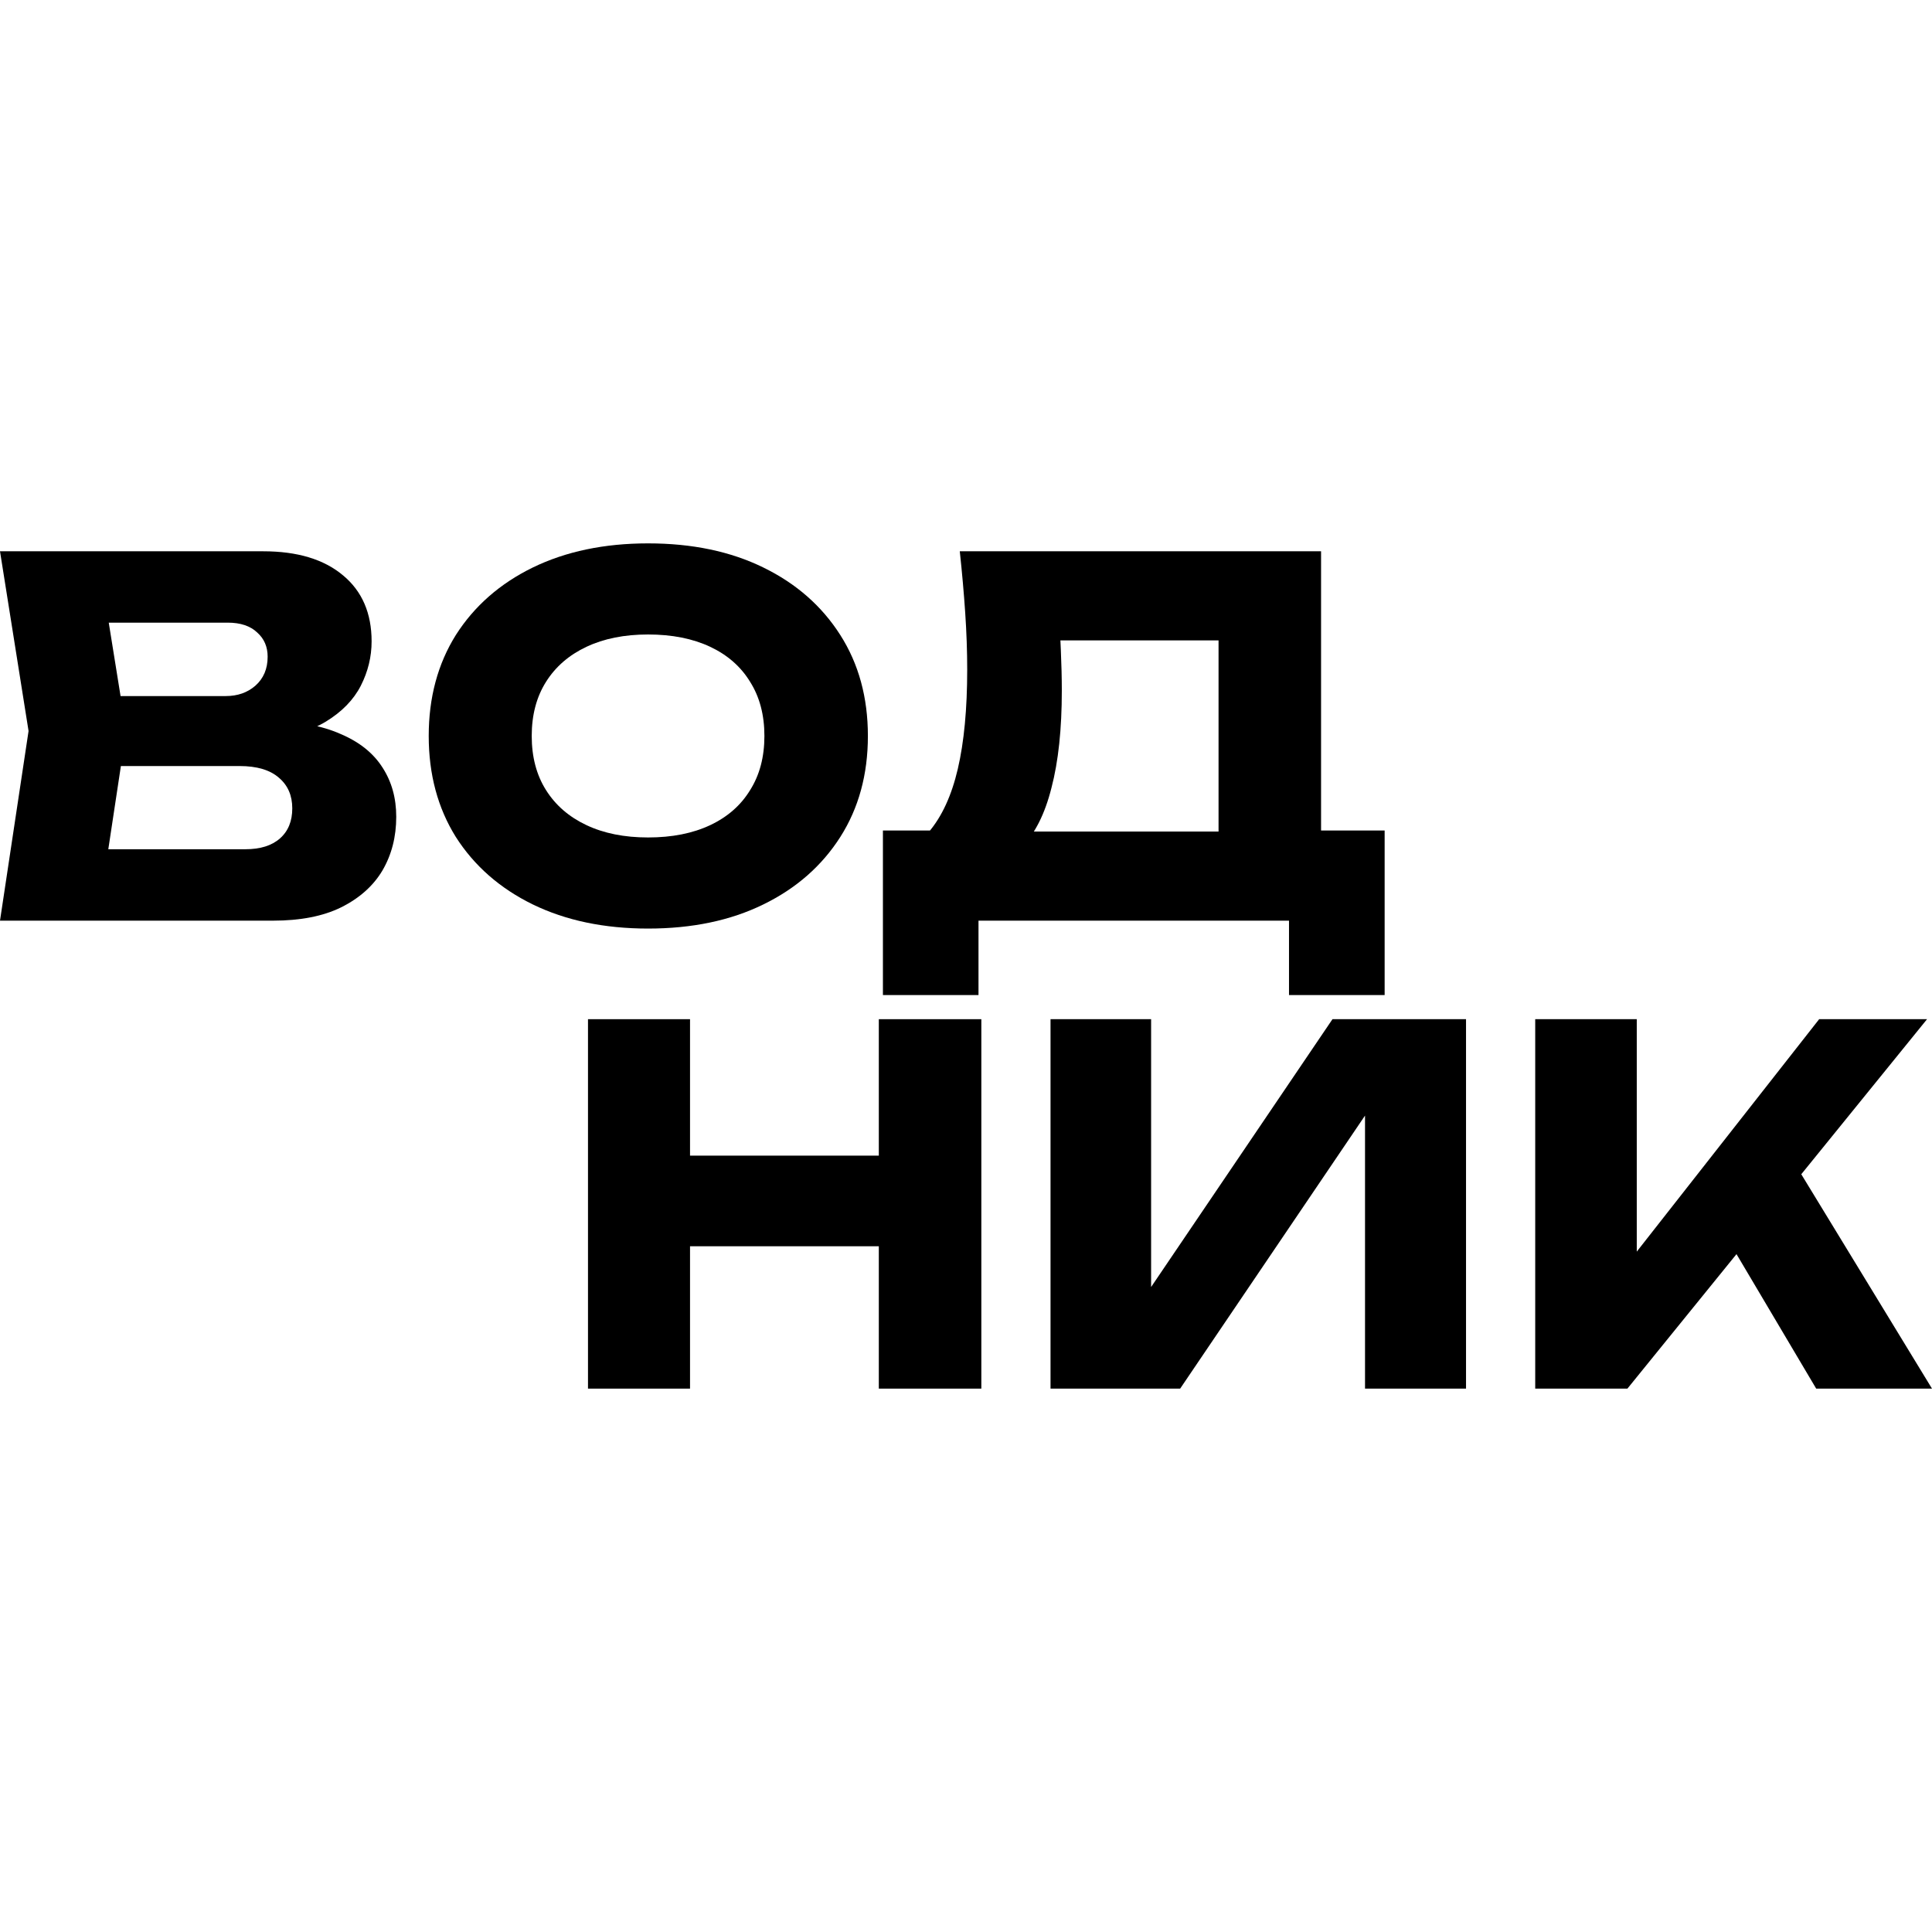
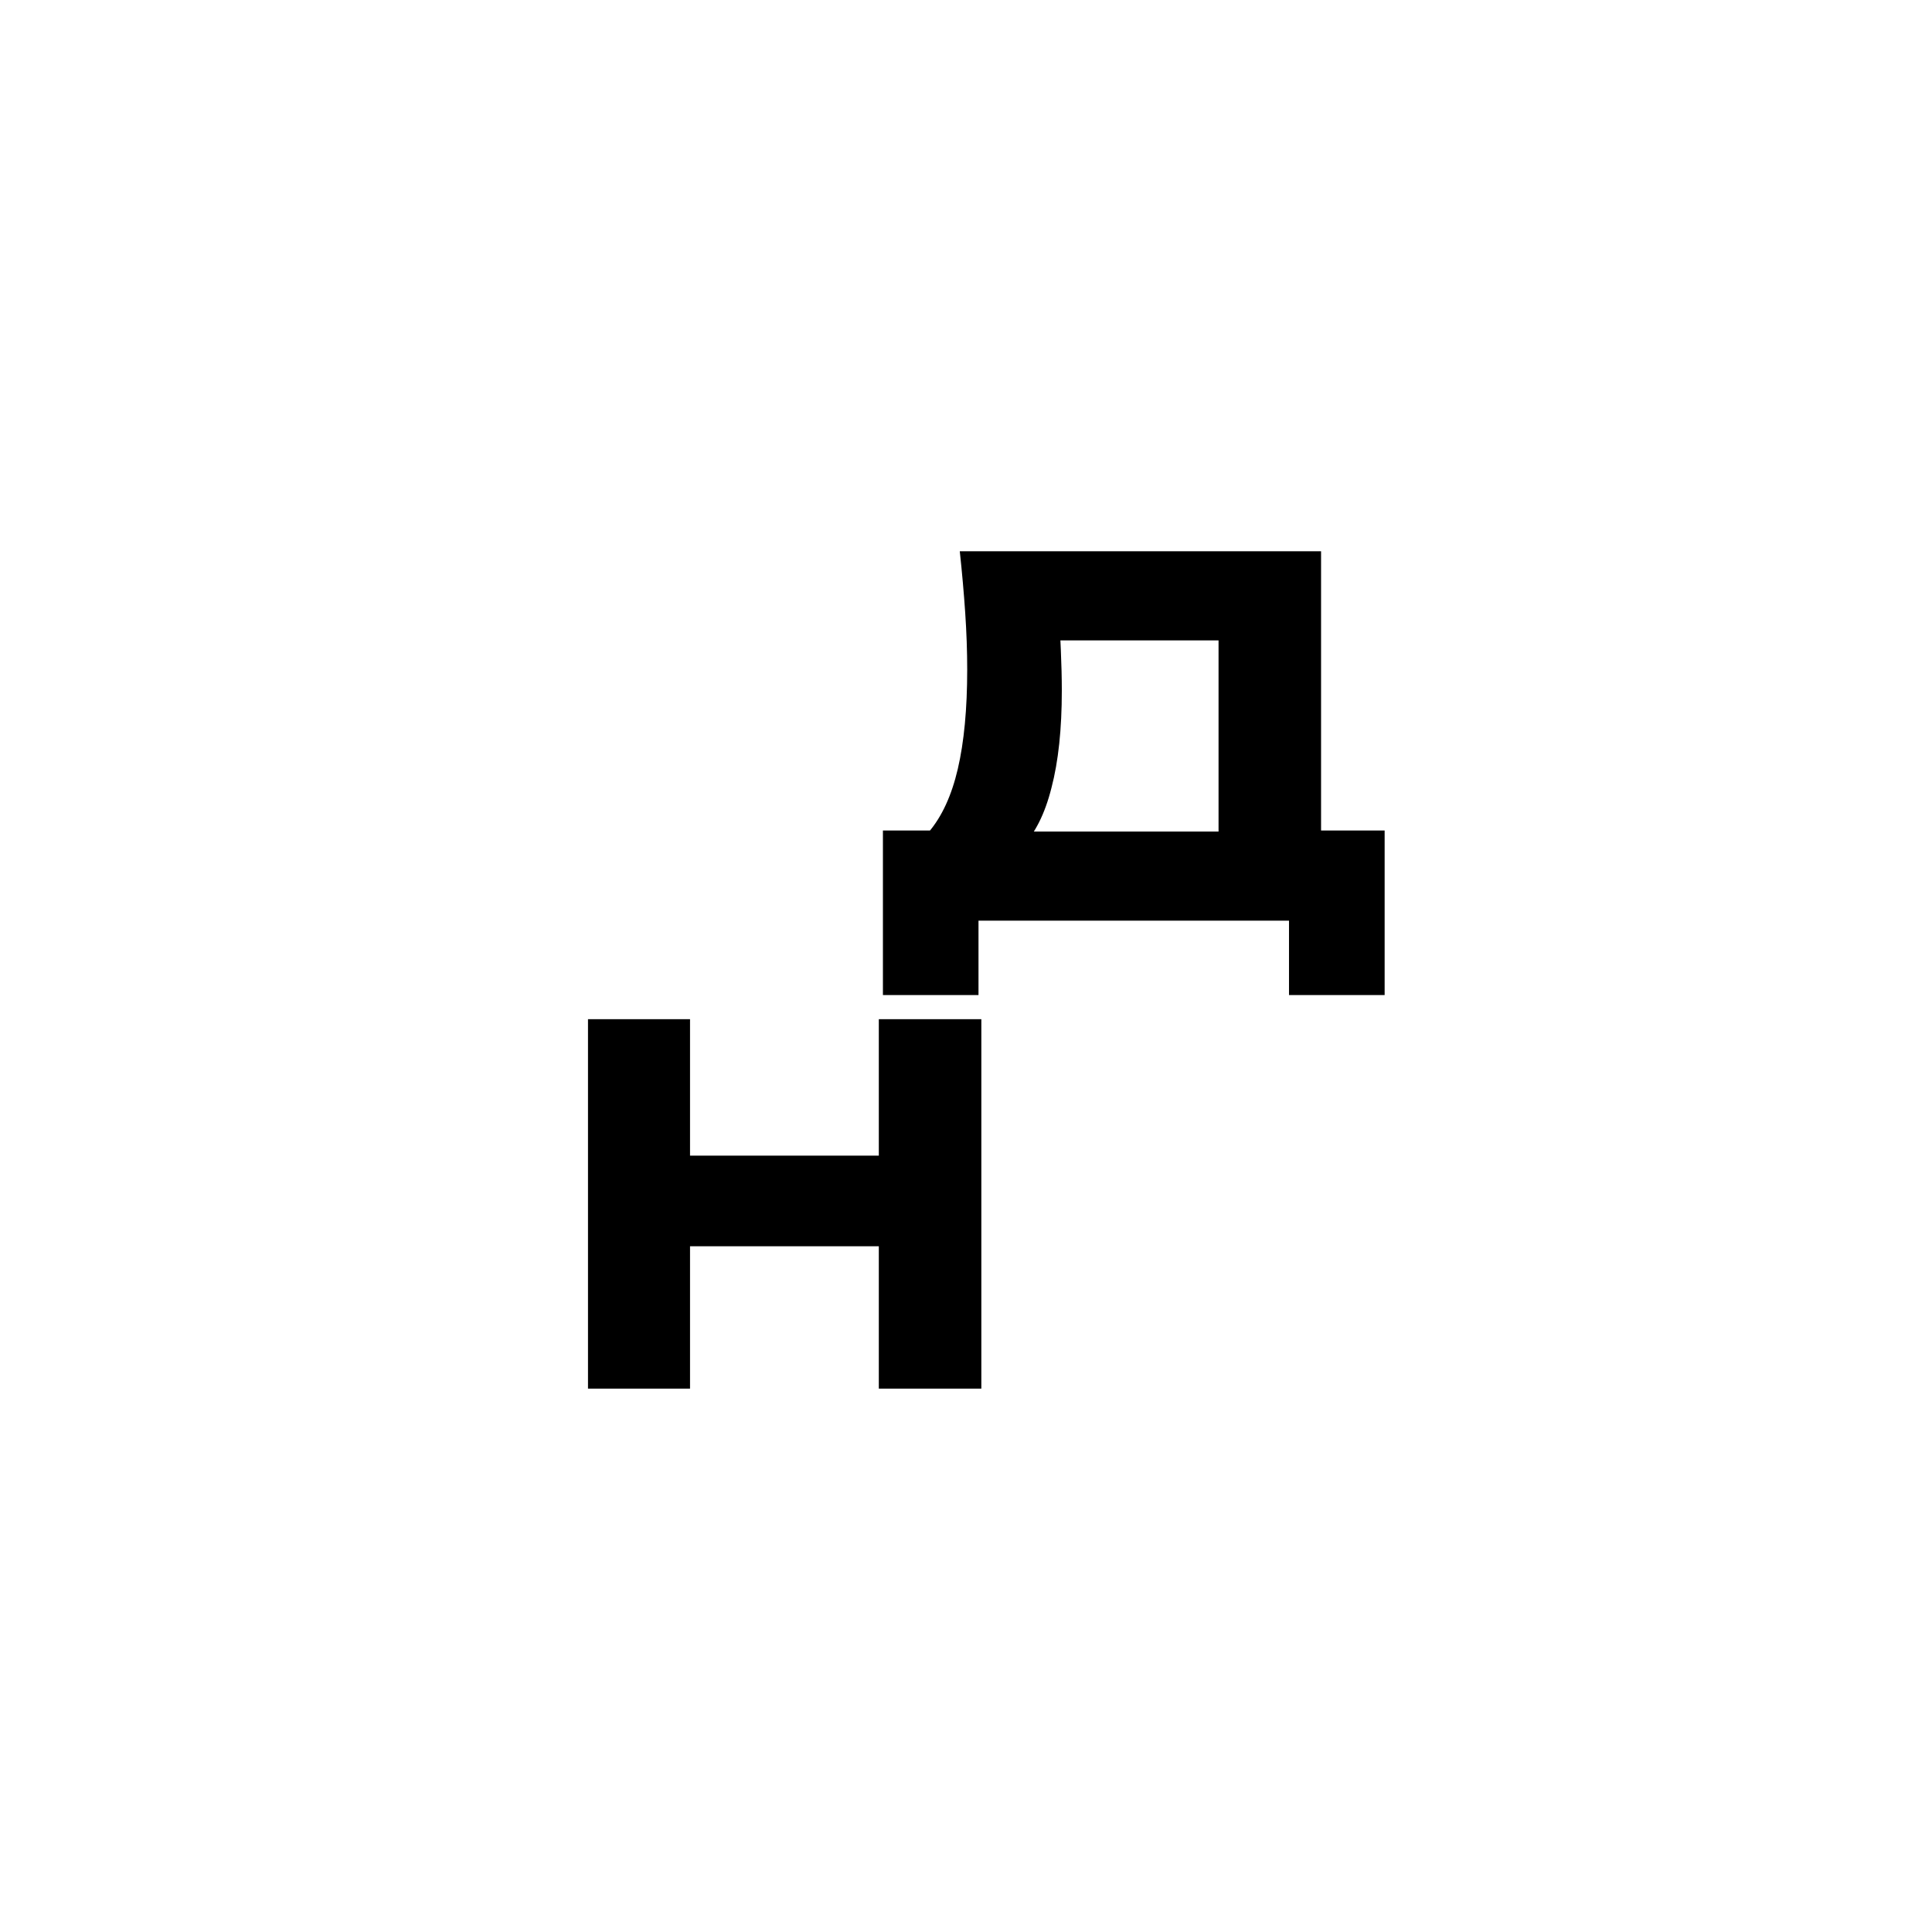
<svg xmlns="http://www.w3.org/2000/svg" width="32" height="32" viewBox="0 0 32 32" fill="none">
-   <path d="M4.335 12.255L4.474 11.937C4.947 11.948 5.336 12.021 5.641 12.157C5.951 12.288 6.183 12.473 6.335 12.712C6.487 12.946 6.563 13.218 6.563 13.528C6.563 13.86 6.487 14.156 6.335 14.417C6.183 14.673 5.954 14.877 5.649 15.029C5.35 15.176 4.974 15.249 4.523 15.249H0L0.473 12.108L0 9.131H4.359C4.925 9.131 5.366 9.264 5.682 9.53C5.997 9.791 6.155 10.156 6.155 10.623C6.155 10.879 6.095 11.124 5.976 11.358C5.856 11.592 5.663 11.79 5.396 11.953C5.135 12.111 4.781 12.212 4.335 12.255ZM1.674 14.858L1.02 14.066H4.065C4.31 14.066 4.501 14.007 4.637 13.887C4.773 13.767 4.841 13.601 4.841 13.389C4.841 13.177 4.768 13.008 4.621 12.883C4.474 12.753 4.256 12.688 3.967 12.688H1.453V11.529H3.739C3.935 11.529 4.098 11.472 4.229 11.358C4.365 11.238 4.433 11.078 4.433 10.877C4.433 10.713 4.376 10.58 4.261 10.477C4.147 10.368 3.984 10.313 3.772 10.313H1.029L1.674 9.522L2.09 12.108L1.674 14.858Z" fill="black" />
-   <path d="M10.734 15.38C10.01 15.38 9.373 15.247 8.824 14.98C8.28 14.714 7.855 14.341 7.55 13.863C7.251 13.384 7.101 12.826 7.101 12.19C7.101 11.554 7.251 10.996 7.55 10.518C7.855 10.039 8.28 9.666 8.824 9.4C9.373 9.133 10.01 9 10.734 9C11.463 9 12.1 9.133 12.644 9.4C13.189 9.666 13.613 10.039 13.918 10.518C14.223 10.996 14.375 11.554 14.375 12.19C14.375 12.826 14.223 13.384 13.918 13.863C13.613 14.341 13.189 14.714 12.644 14.98C12.1 15.247 11.463 15.38 10.734 15.38ZM10.734 13.871C11.131 13.871 11.474 13.803 11.763 13.667C12.051 13.531 12.271 13.338 12.424 13.087C12.582 12.837 12.661 12.538 12.661 12.19C12.661 11.842 12.582 11.543 12.424 11.293C12.271 11.042 12.051 10.849 11.763 10.713C11.474 10.577 11.131 10.509 10.734 10.509C10.342 10.509 10.002 10.577 9.714 10.713C9.425 10.849 9.202 11.042 9.044 11.293C8.886 11.543 8.807 11.842 8.807 12.19C8.807 12.538 8.886 12.837 9.044 13.087C9.202 13.338 9.425 13.531 9.714 13.667C10.002 13.803 10.342 13.871 10.734 13.871Z" fill="black" />
  <path d="M14.624 16.481V13.756H15.946L16.485 13.773H20.73L21.154 13.756H22.934V16.481H21.35V15.249H16.207V16.481H14.624ZM15.897 9.131H21.881V14.776H20.183V9.84L20.95 10.607H16.795L17.497 10.044C17.541 10.294 17.565 10.537 17.571 10.77C17.581 11.004 17.587 11.227 17.587 11.439C17.587 12.076 17.53 12.611 17.416 13.047C17.307 13.482 17.141 13.811 16.918 14.034C16.7 14.257 16.425 14.368 16.093 14.368L15.383 13.781C15.601 13.525 15.761 13.177 15.864 12.737C15.968 12.291 16.02 11.741 16.02 11.089C16.02 10.789 16.009 10.477 15.987 10.15C15.965 9.824 15.935 9.484 15.897 9.131Z" fill="black" />
  <path d="M9.739 16.881H11.429V23H9.739V16.881ZM14.556 16.881H16.254V23H14.556V16.881ZM10.686 19.141H15.258V20.642H10.686V19.141Z" fill="black" />
-   <path d="M17.4 23V16.881H19.066V22.111L18.6 22.005L22.07 16.881H24.282V23H22.609V17.672L23.082 17.779L19.547 23H17.4Z" fill="black" />
-   <path d="M25.428 23V16.881H27.11V21.654L26.661 21.303L30.131 16.881H31.918L26.955 23H25.428ZM28.351 20.079L29.592 19.051L32 23H30.082L28.351 20.079Z" fill="black" />
</svg>